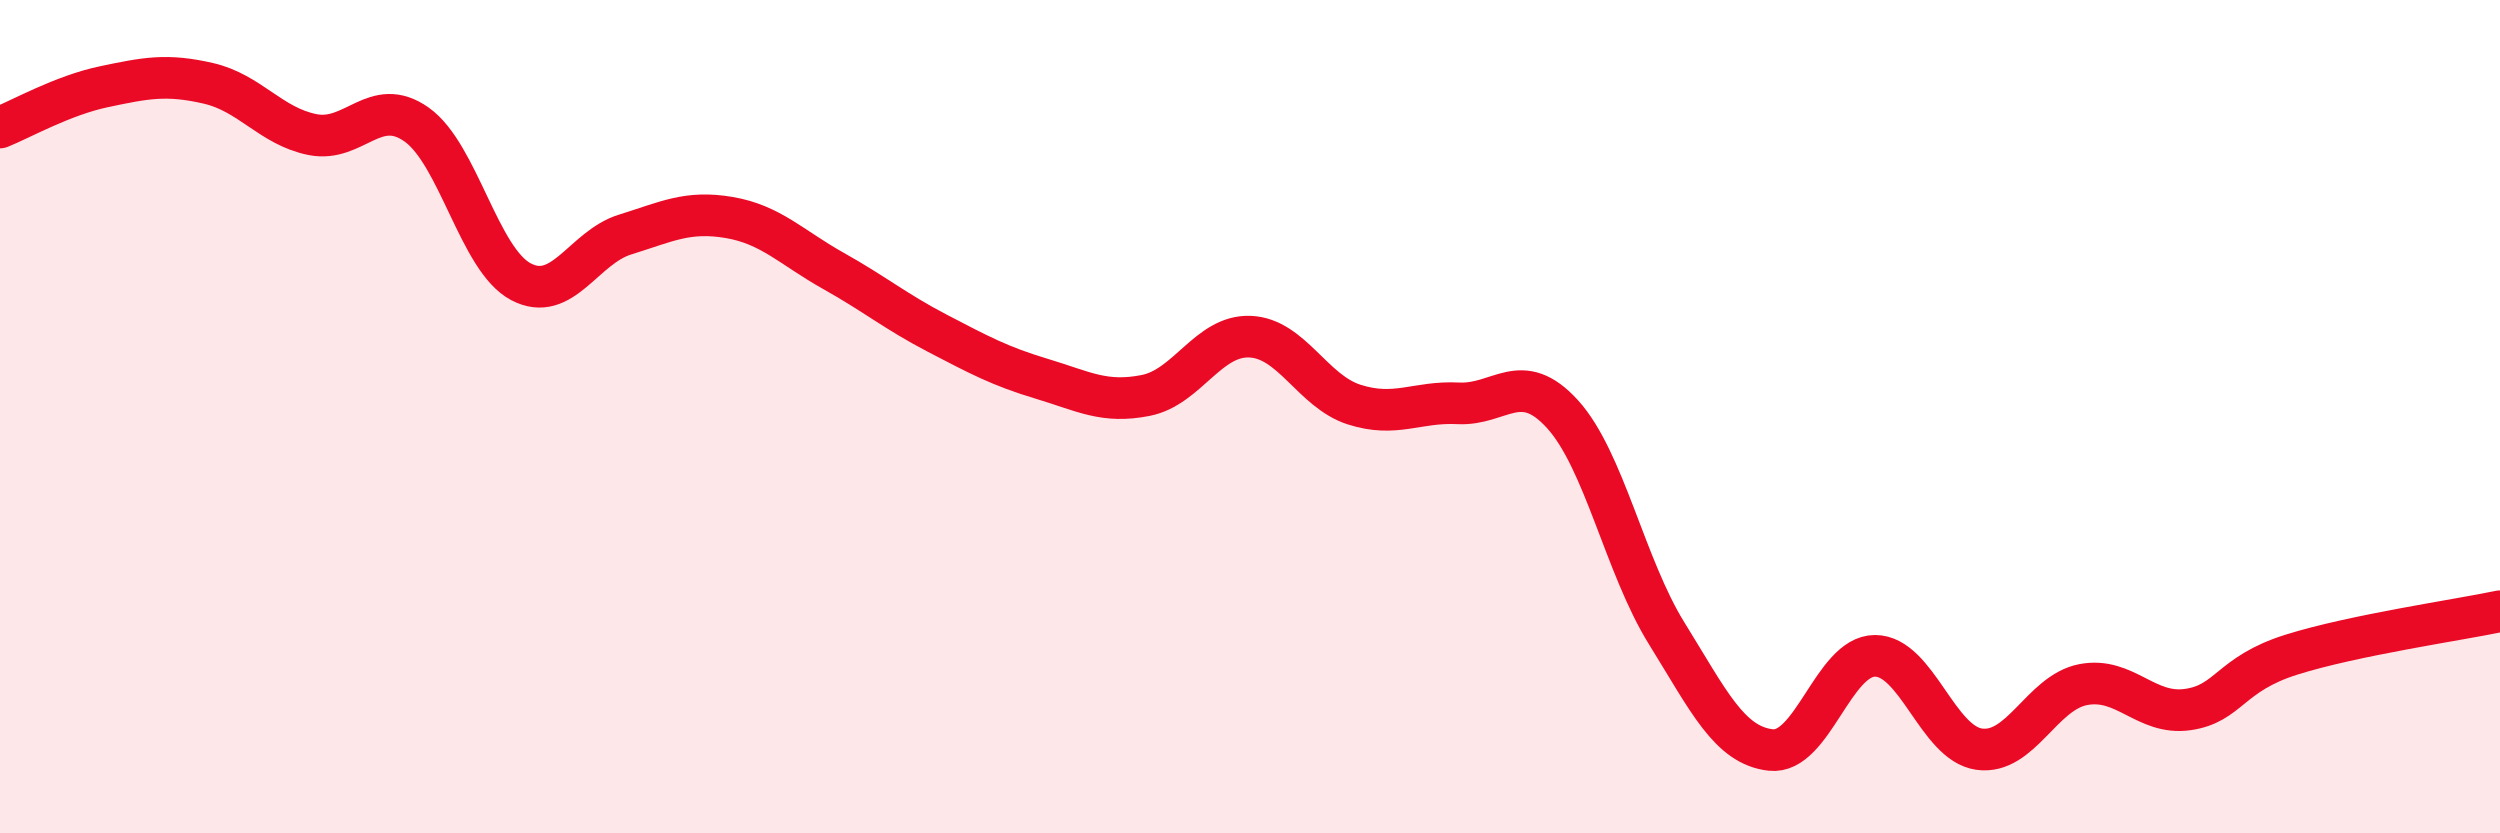
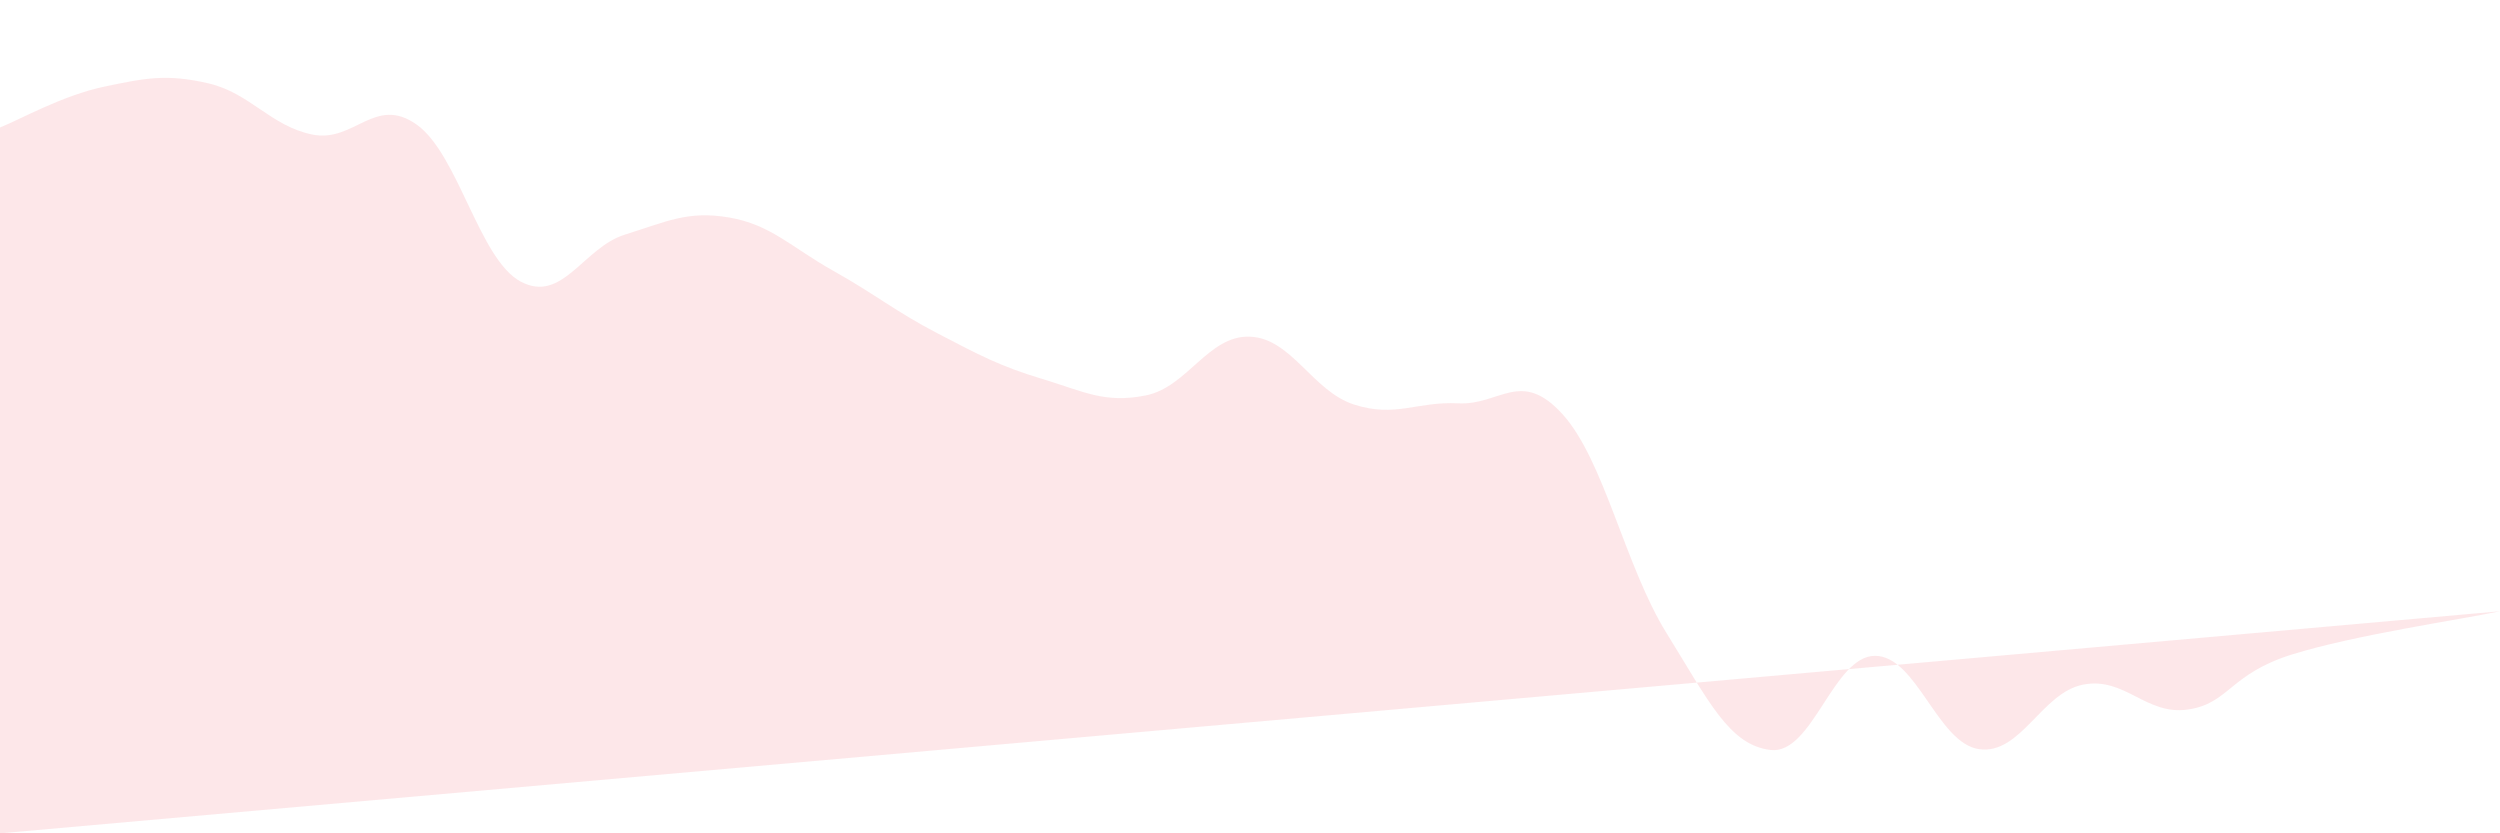
<svg xmlns="http://www.w3.org/2000/svg" width="60" height="20" viewBox="0 0 60 20">
-   <path d="M 0,3.06 C 0.5,2.86 1.5,2.29 2.5,2.08 C 3.5,1.87 4,1.77 5,2 C 6,2.23 6.5,3.03 7.5,3.23 C 8.5,3.43 9,2.28 10,2.99 C 11,3.7 11.5,6.23 12.5,6.76 C 13.5,7.29 14,5.94 15,5.63 C 16,5.32 16.5,5.05 17.5,5.22 C 18.5,5.39 19,5.94 20,6.5 C 21,7.06 21.5,7.48 22.5,8 C 23.5,8.52 24,8.79 25,9.09 C 26,9.39 26.5,9.69 27.5,9.49 C 28.5,9.29 29,8.04 30,8.08 C 31,8.12 31.5,9.39 32.5,9.71 C 33.5,10.03 34,9.63 35,9.68 C 36,9.73 36.5,8.84 37.5,9.94 C 38.5,11.04 39,13.59 40,15.2 C 41,16.81 41.5,17.89 42.5,18 C 43.5,18.11 44,15.74 45,15.74 C 46,15.74 46.5,17.84 47.5,17.98 C 48.5,18.12 49,16.62 50,16.43 C 51,16.24 51.5,17.17 52.5,17.03 C 53.5,16.89 53.5,16.18 55,15.71 C 56.5,15.24 59,14.88 60,14.67L60 20L0 20Z" fill="#EB0A25" opacity="0.1" stroke-linecap="round" stroke-linejoin="round" />
-   <path d="M 0,3.06 C 0.5,2.86 1.5,2.29 2.5,2.08 C 3.5,1.87 4,1.77 5,2 C 6,2.23 6.5,3.03 7.5,3.23 C 8.5,3.43 9,2.28 10,2.99 C 11,3.7 11.5,6.23 12.5,6.76 C 13.5,7.29 14,5.94 15,5.63 C 16,5.32 16.5,5.05 17.5,5.22 C 18.5,5.39 19,5.94 20,6.5 C 21,7.06 21.5,7.48 22.5,8 C 23.5,8.52 24,8.79 25,9.09 C 26,9.39 26.5,9.69 27.5,9.49 C 28.5,9.29 29,8.04 30,8.08 C 31,8.12 31.5,9.39 32.5,9.71 C 33.5,10.03 34,9.63 35,9.68 C 36,9.73 36.5,8.84 37.5,9.94 C 38.5,11.04 39,13.59 40,15.2 C 41,16.81 41.5,17.89 42.5,18 C 43.5,18.11 44,15.74 45,15.74 C 46,15.74 46.5,17.84 47.5,17.98 C 48.5,18.12 49,16.62 50,16.43 C 51,16.24 51.5,17.17 52.5,17.03 C 53.5,16.89 53.5,16.18 55,15.71 C 56.5,15.24 59,14.88 60,14.67" stroke="#EB0A25" stroke-width="1" fill="none" stroke-linecap="round" stroke-linejoin="round" />
+   <path d="M 0,3.06 C 0.5,2.86 1.5,2.29 2.5,2.08 C 3.5,1.87 4,1.77 5,2 C 6,2.23 6.5,3.03 7.5,3.23 C 8.5,3.43 9,2.28 10,2.99 C 11,3.7 11.5,6.23 12.5,6.76 C 13.5,7.29 14,5.94 15,5.63 C 16,5.32 16.5,5.05 17.5,5.22 C 18.5,5.39 19,5.94 20,6.5 C 21,7.06 21.5,7.48 22.5,8 C 23.5,8.52 24,8.79 25,9.09 C 26,9.39 26.5,9.69 27.5,9.49 C 28.5,9.29 29,8.04 30,8.08 C 31,8.12 31.5,9.39 32.5,9.71 C 33.5,10.03 34,9.63 35,9.68 C 36,9.73 36.5,8.84 37.5,9.94 C 38.5,11.04 39,13.59 40,15.2 C 41,16.81 41.5,17.89 42.5,18 C 43.5,18.11 44,15.74 45,15.74 C 46,15.74 46.5,17.84 47.5,17.98 C 48.5,18.12 49,16.62 50,16.43 C 51,16.24 51.5,17.17 52.5,17.03 C 53.5,16.89 53.5,16.18 55,15.71 C 56.5,15.24 59,14.88 60,14.67L0 20Z" fill="#EB0A25" opacity="0.1" stroke-linecap="round" stroke-linejoin="round" />
</svg>